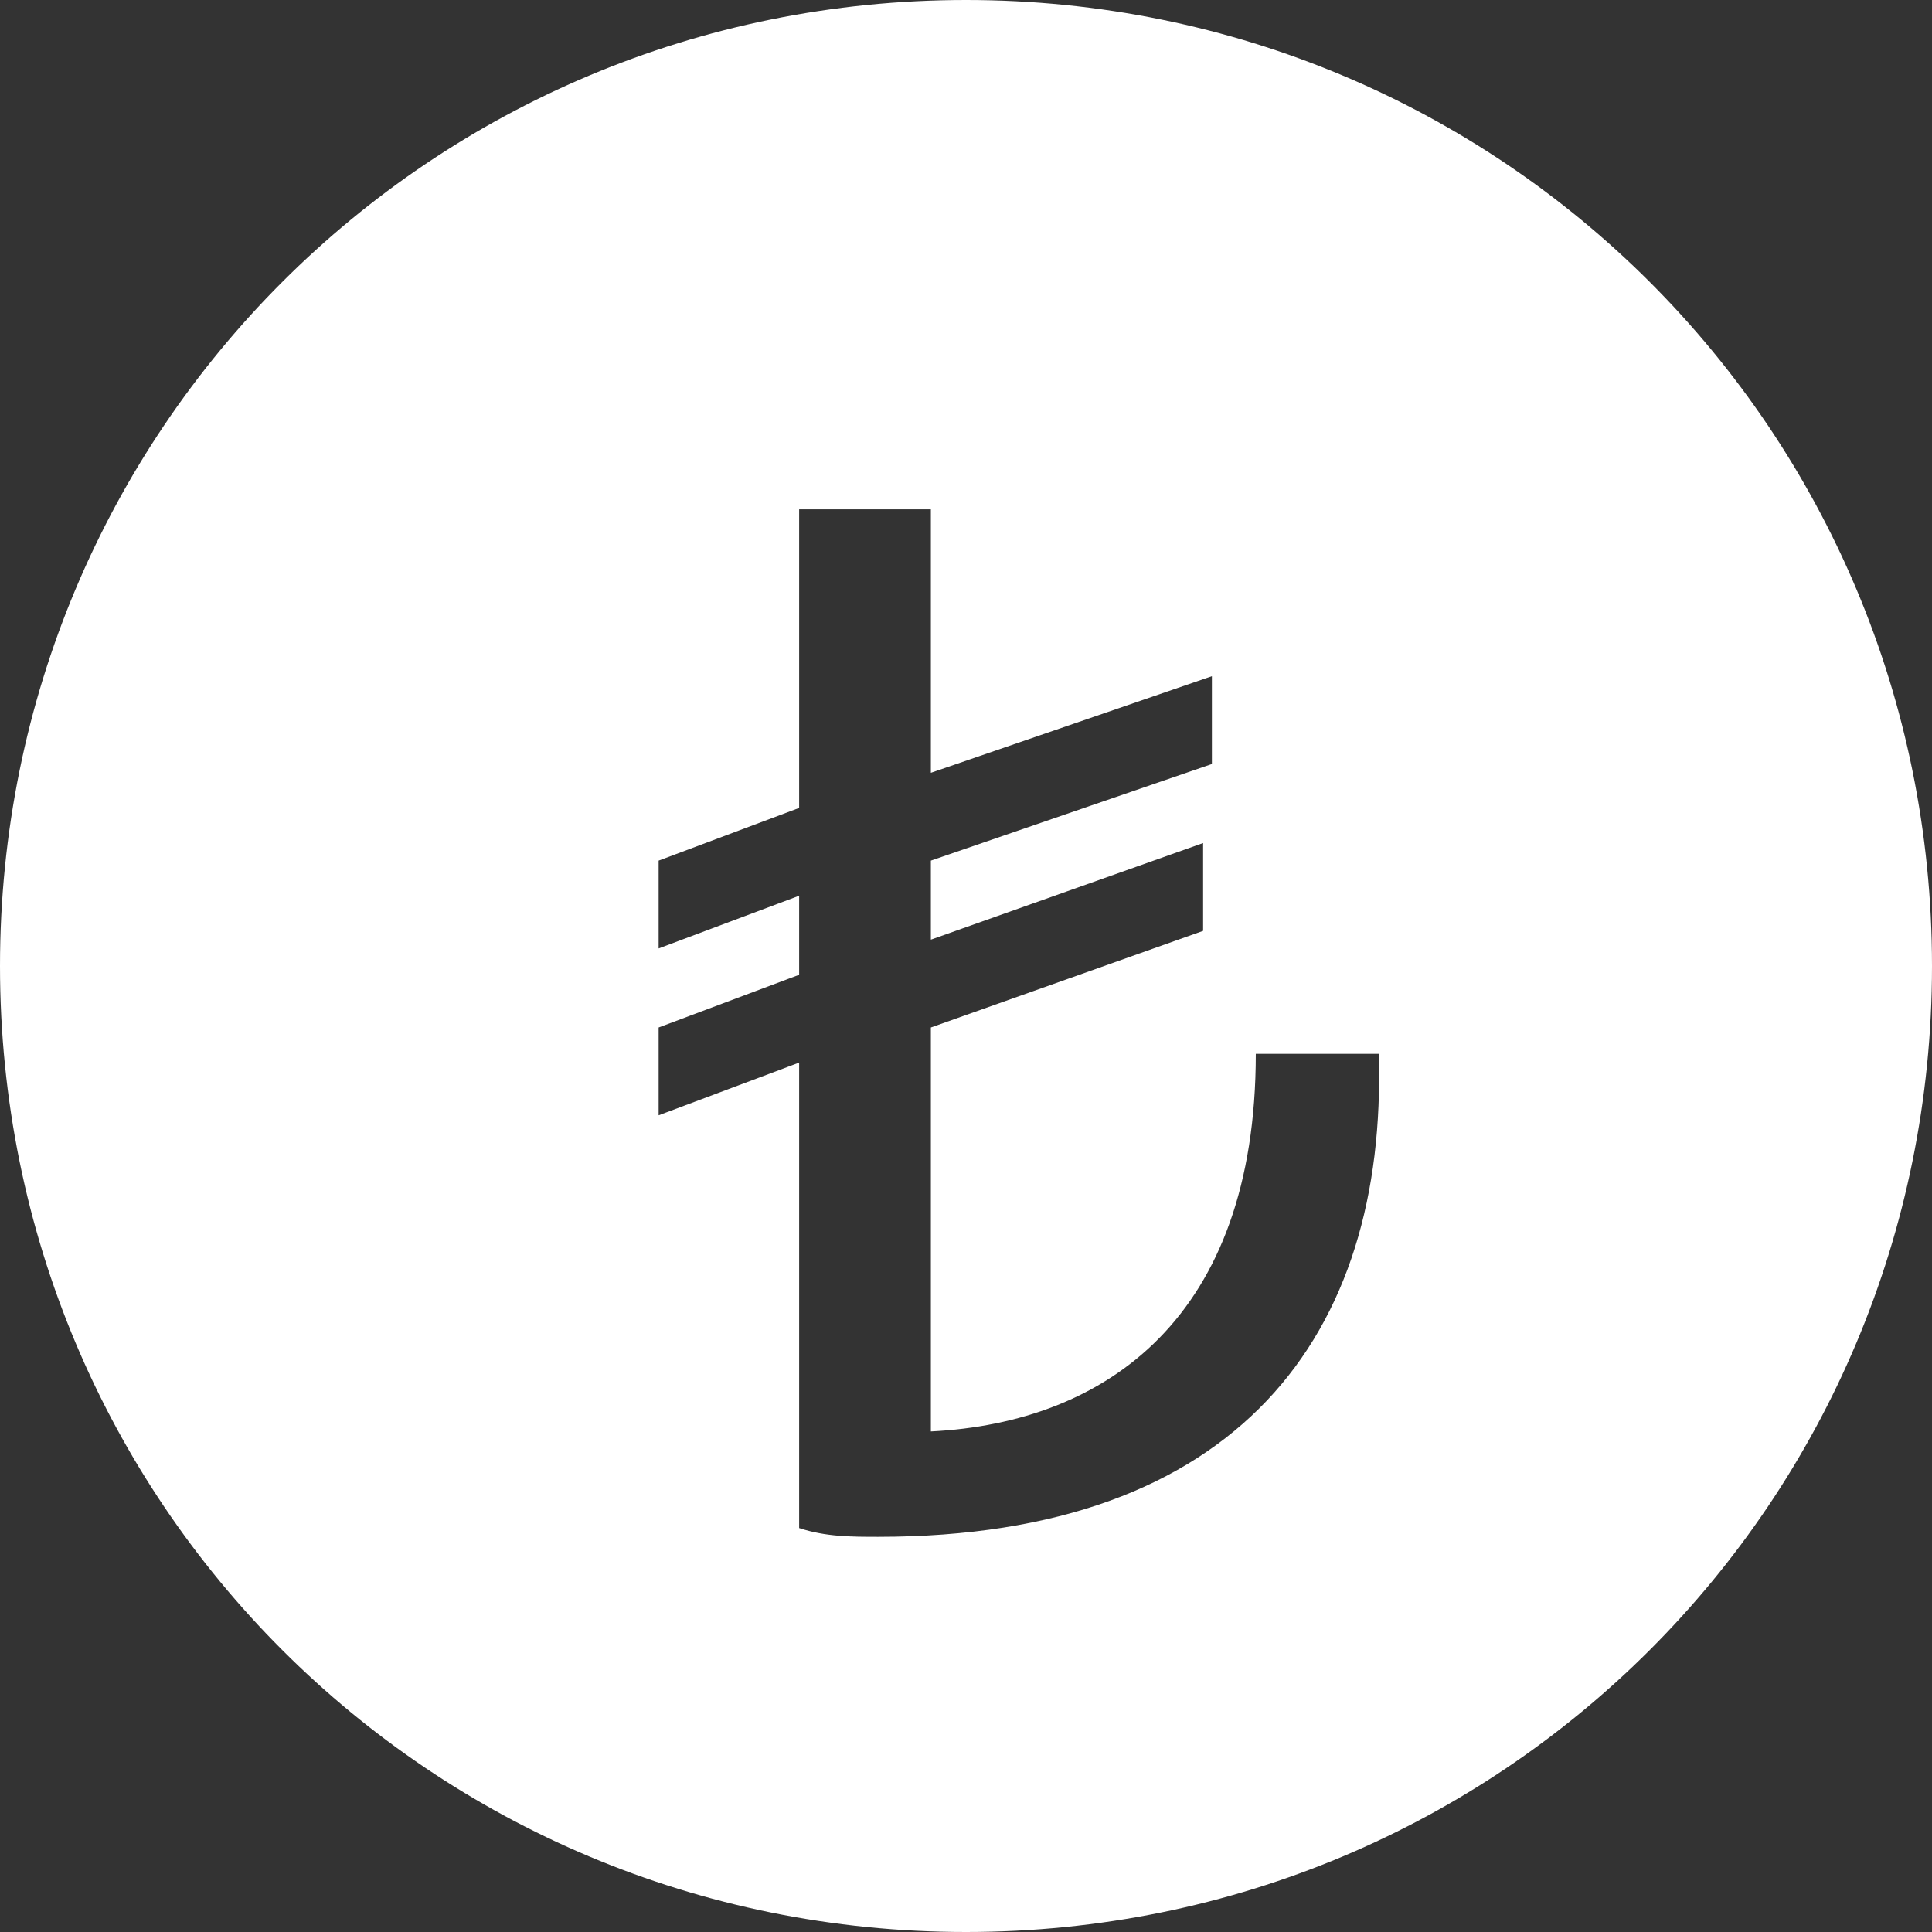
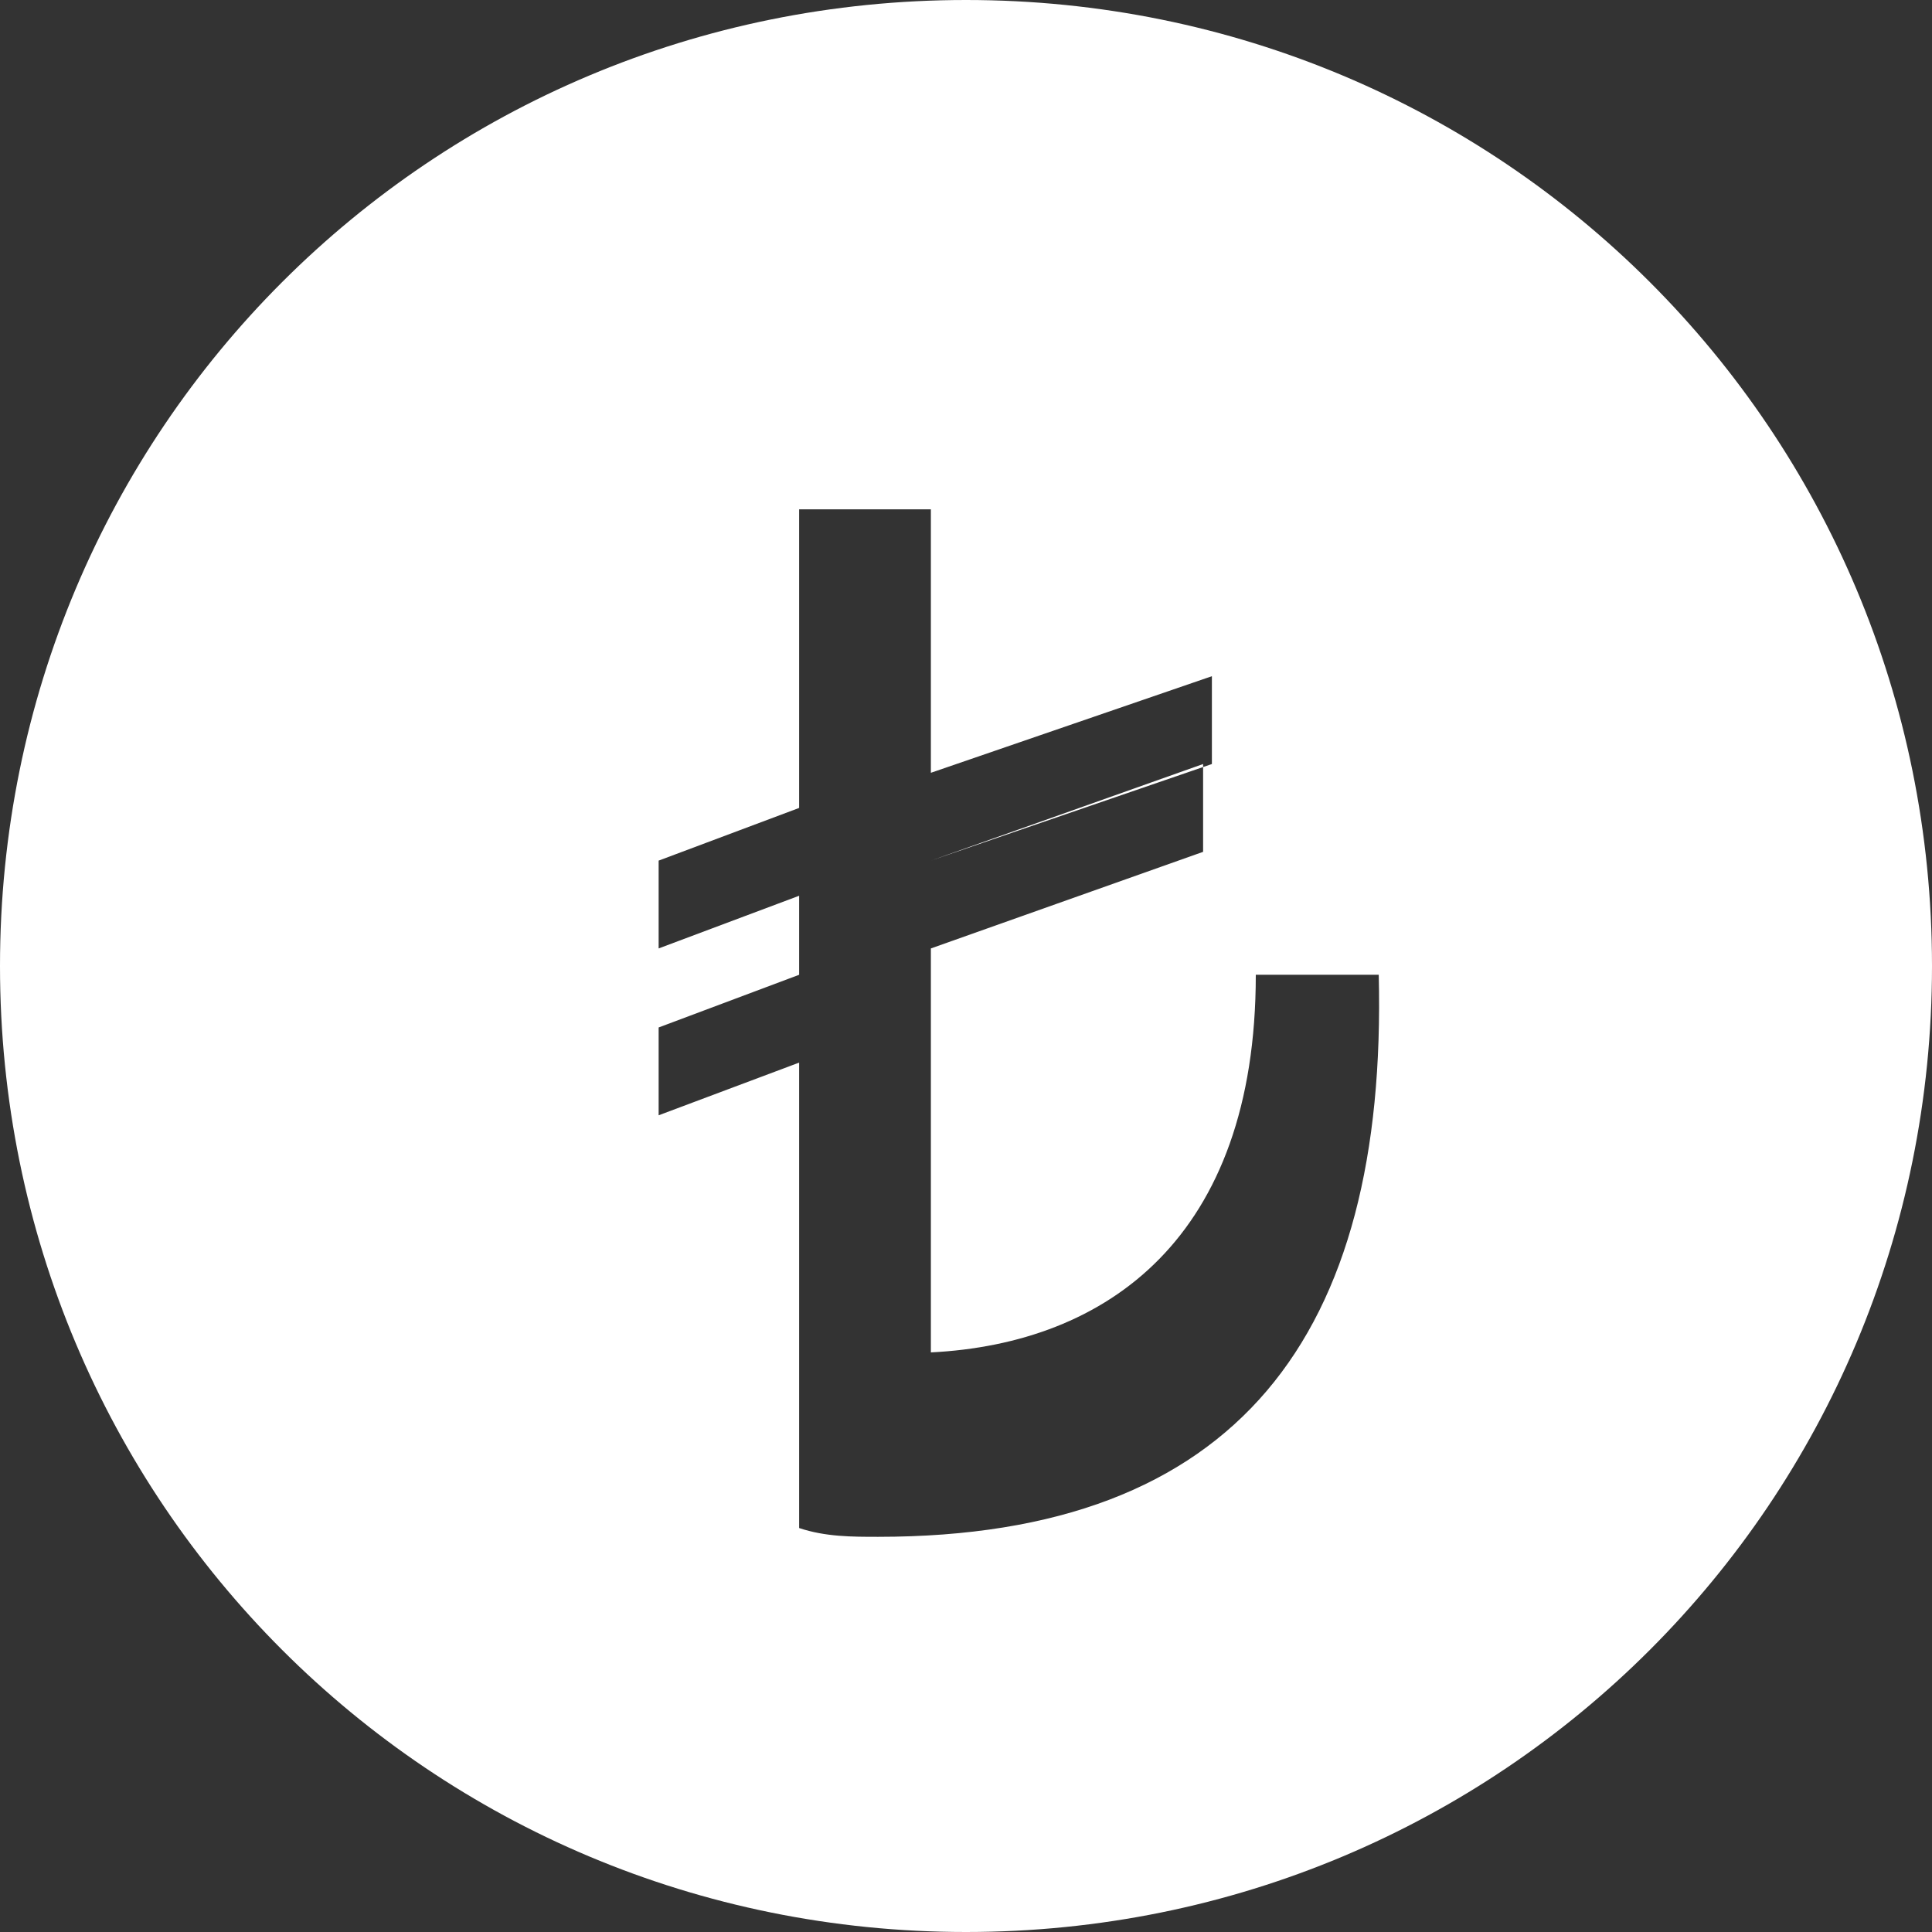
<svg xmlns="http://www.w3.org/2000/svg" version="1.1" id="co2" x="0px" y="0px" viewBox="0 0 22 22" style="enable-background:new 0 0 22 22;" xml:space="preserve">
  <rect x="0" y="0" width="22" height="22" fill="#333333" stroke="none" />
  <style type="text/css">
	.st0{fill:#FFFFFF;}
</style>
-   <path class="st0" d="M11,0C4.9,0,0,4.9,0,11s4.9,11,11,11s11-4.9,11-11S17.1,0,11,0z M10,17.5c-0.3,0-0.6,0-0.9-0.1v-5.3l-1.6,0.6  v-1l1.6-0.6v-0.9l-1.6,0.6v-1l1.6-0.6V5.8h1.5v3l3.2-1.1v1l-3.2,1.1v0.9l3.1-1.1v1l-3.1,1.1v4.6c2-0.1,3.7-1.3,3.7-4.3h1.4  C15.8,15.2,14.1,17.5,10,17.5z" />
+   <path class="st0" d="M11,0C4.9,0,0,4.9,0,11s4.9,11,11,11s11-4.9,11-11S17.1,0,11,0z M10,17.5c-0.3,0-0.6,0-0.9-0.1v-5.3l-1.6,0.6  v-1l1.6-0.6v-0.9l-1.6,0.6v-1l1.6-0.6V5.8h1.5v3l3.2-1.1v1l-3.2,1.1l3.1-1.1v1l-3.1,1.1v4.6c2-0.1,3.7-1.3,3.7-4.3h1.4  C15.8,15.2,14.1,17.5,10,17.5z" />
</svg>